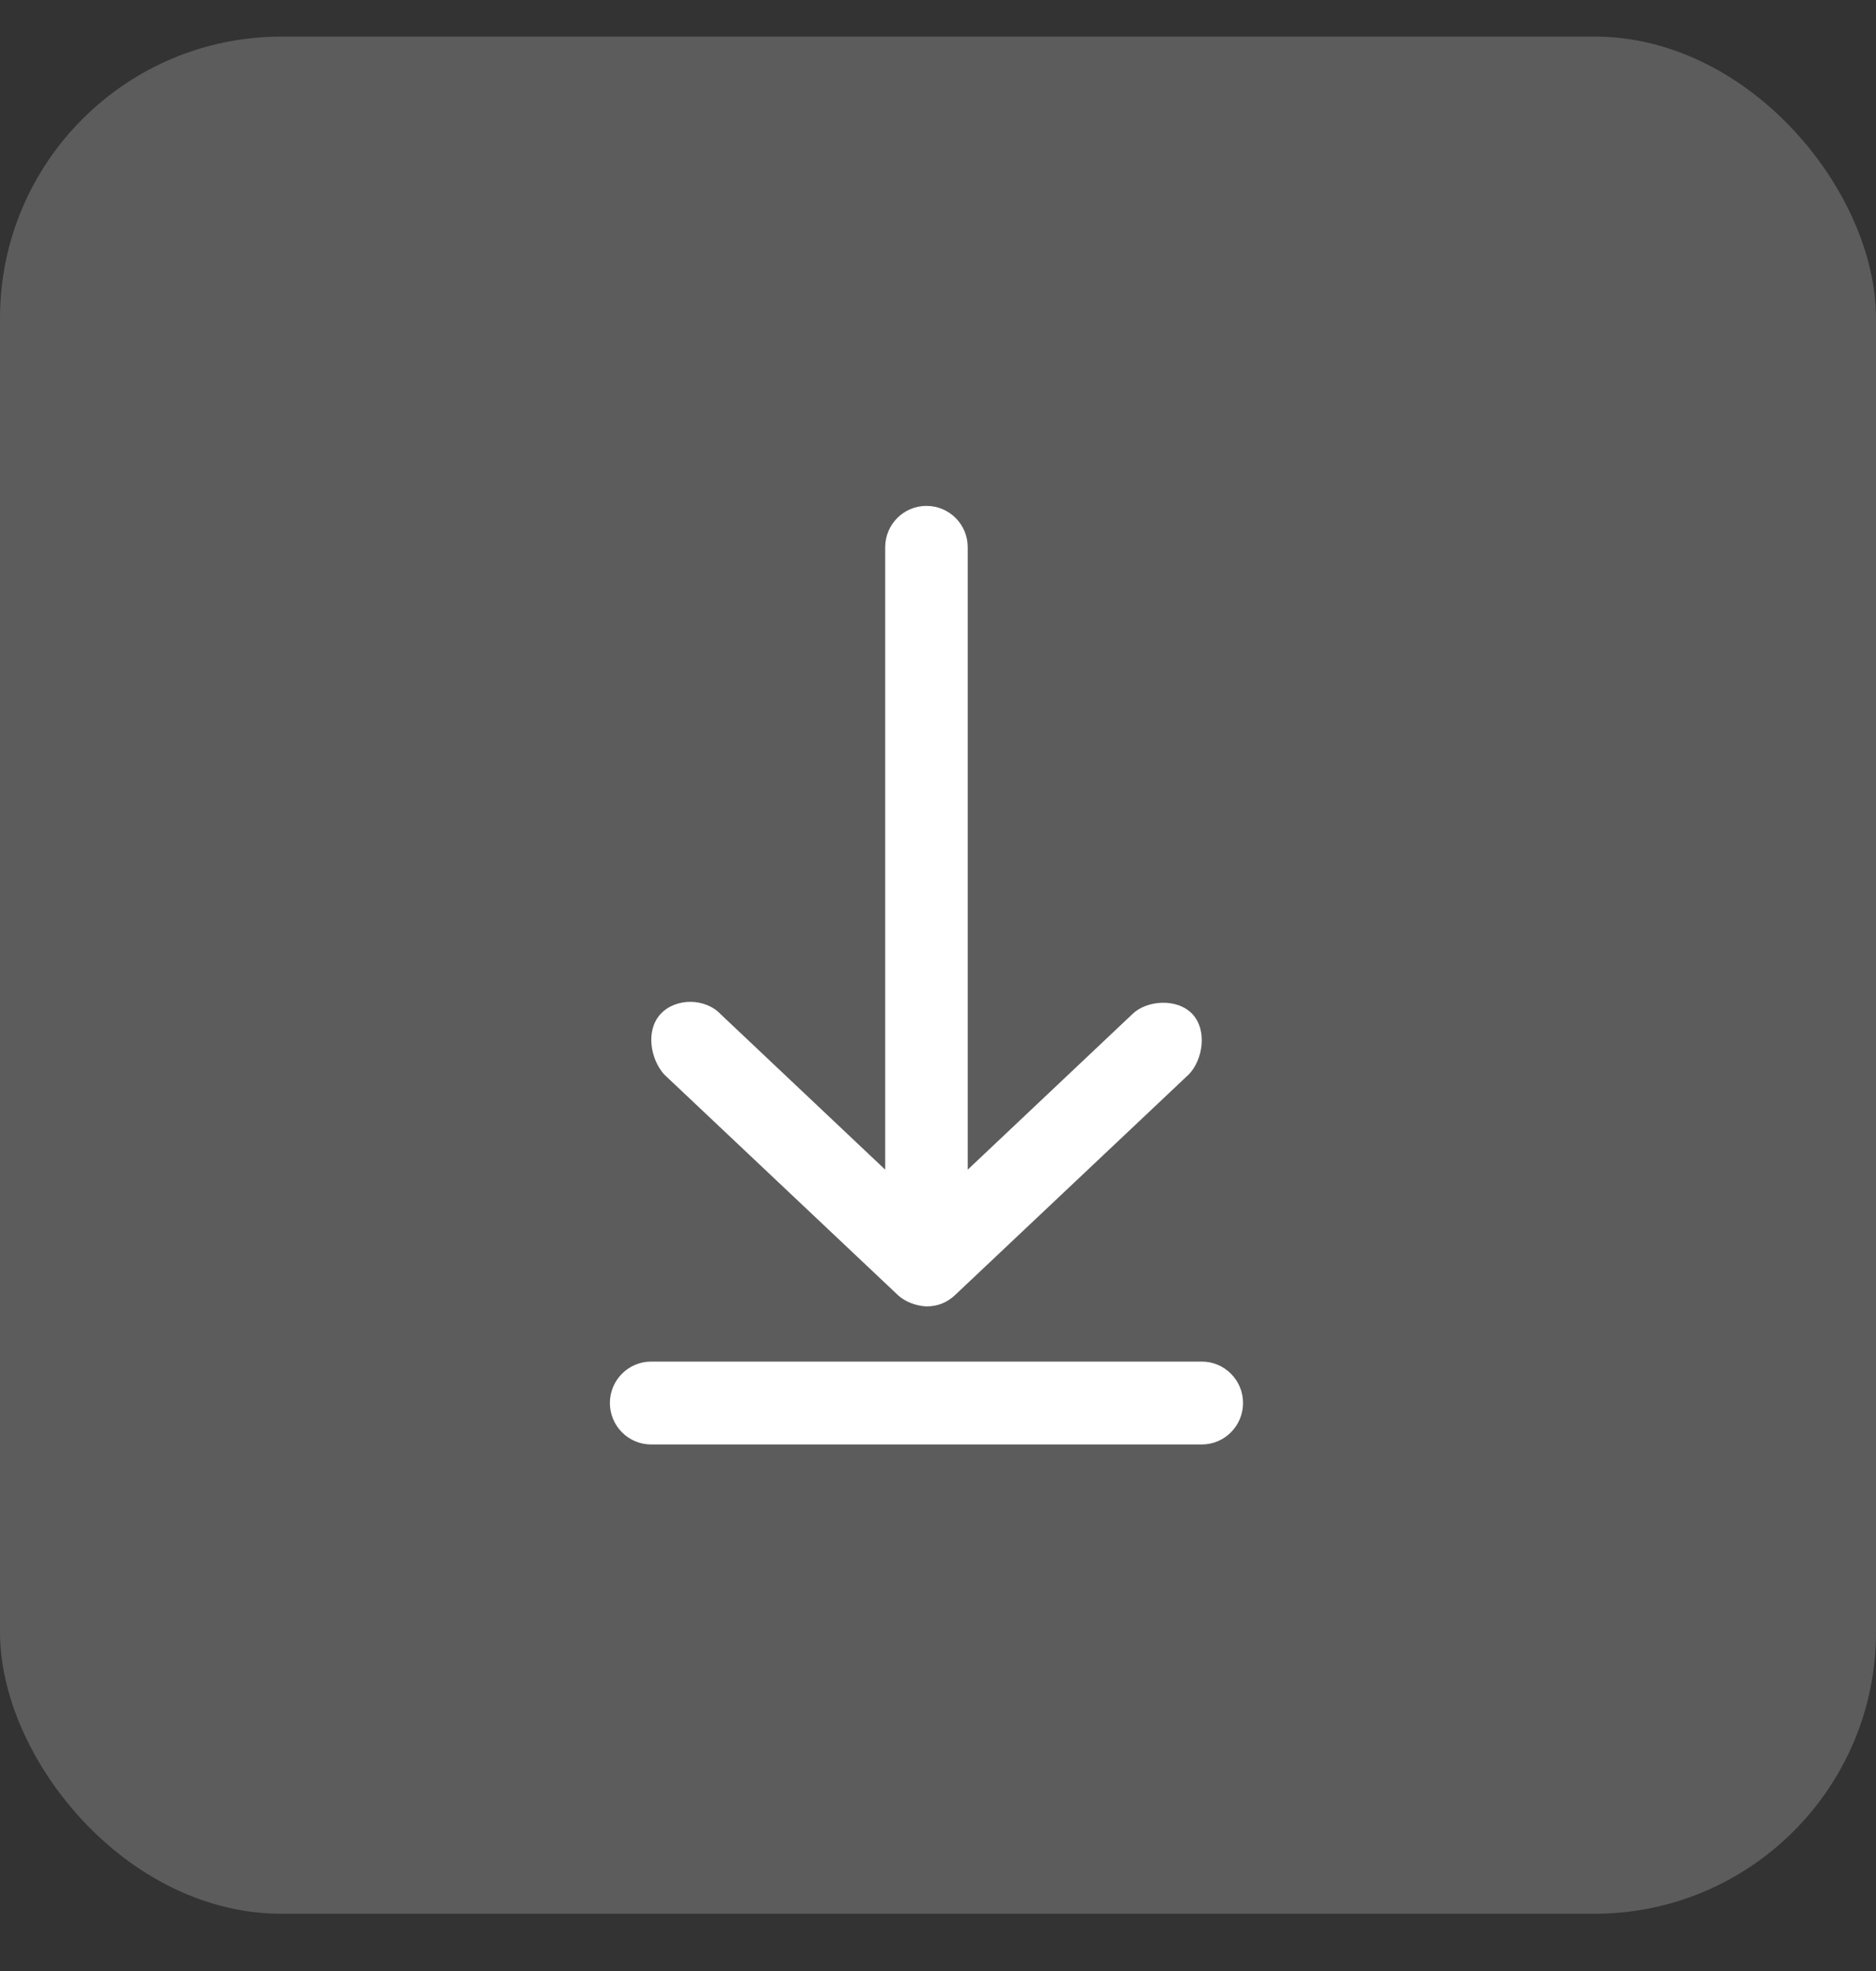
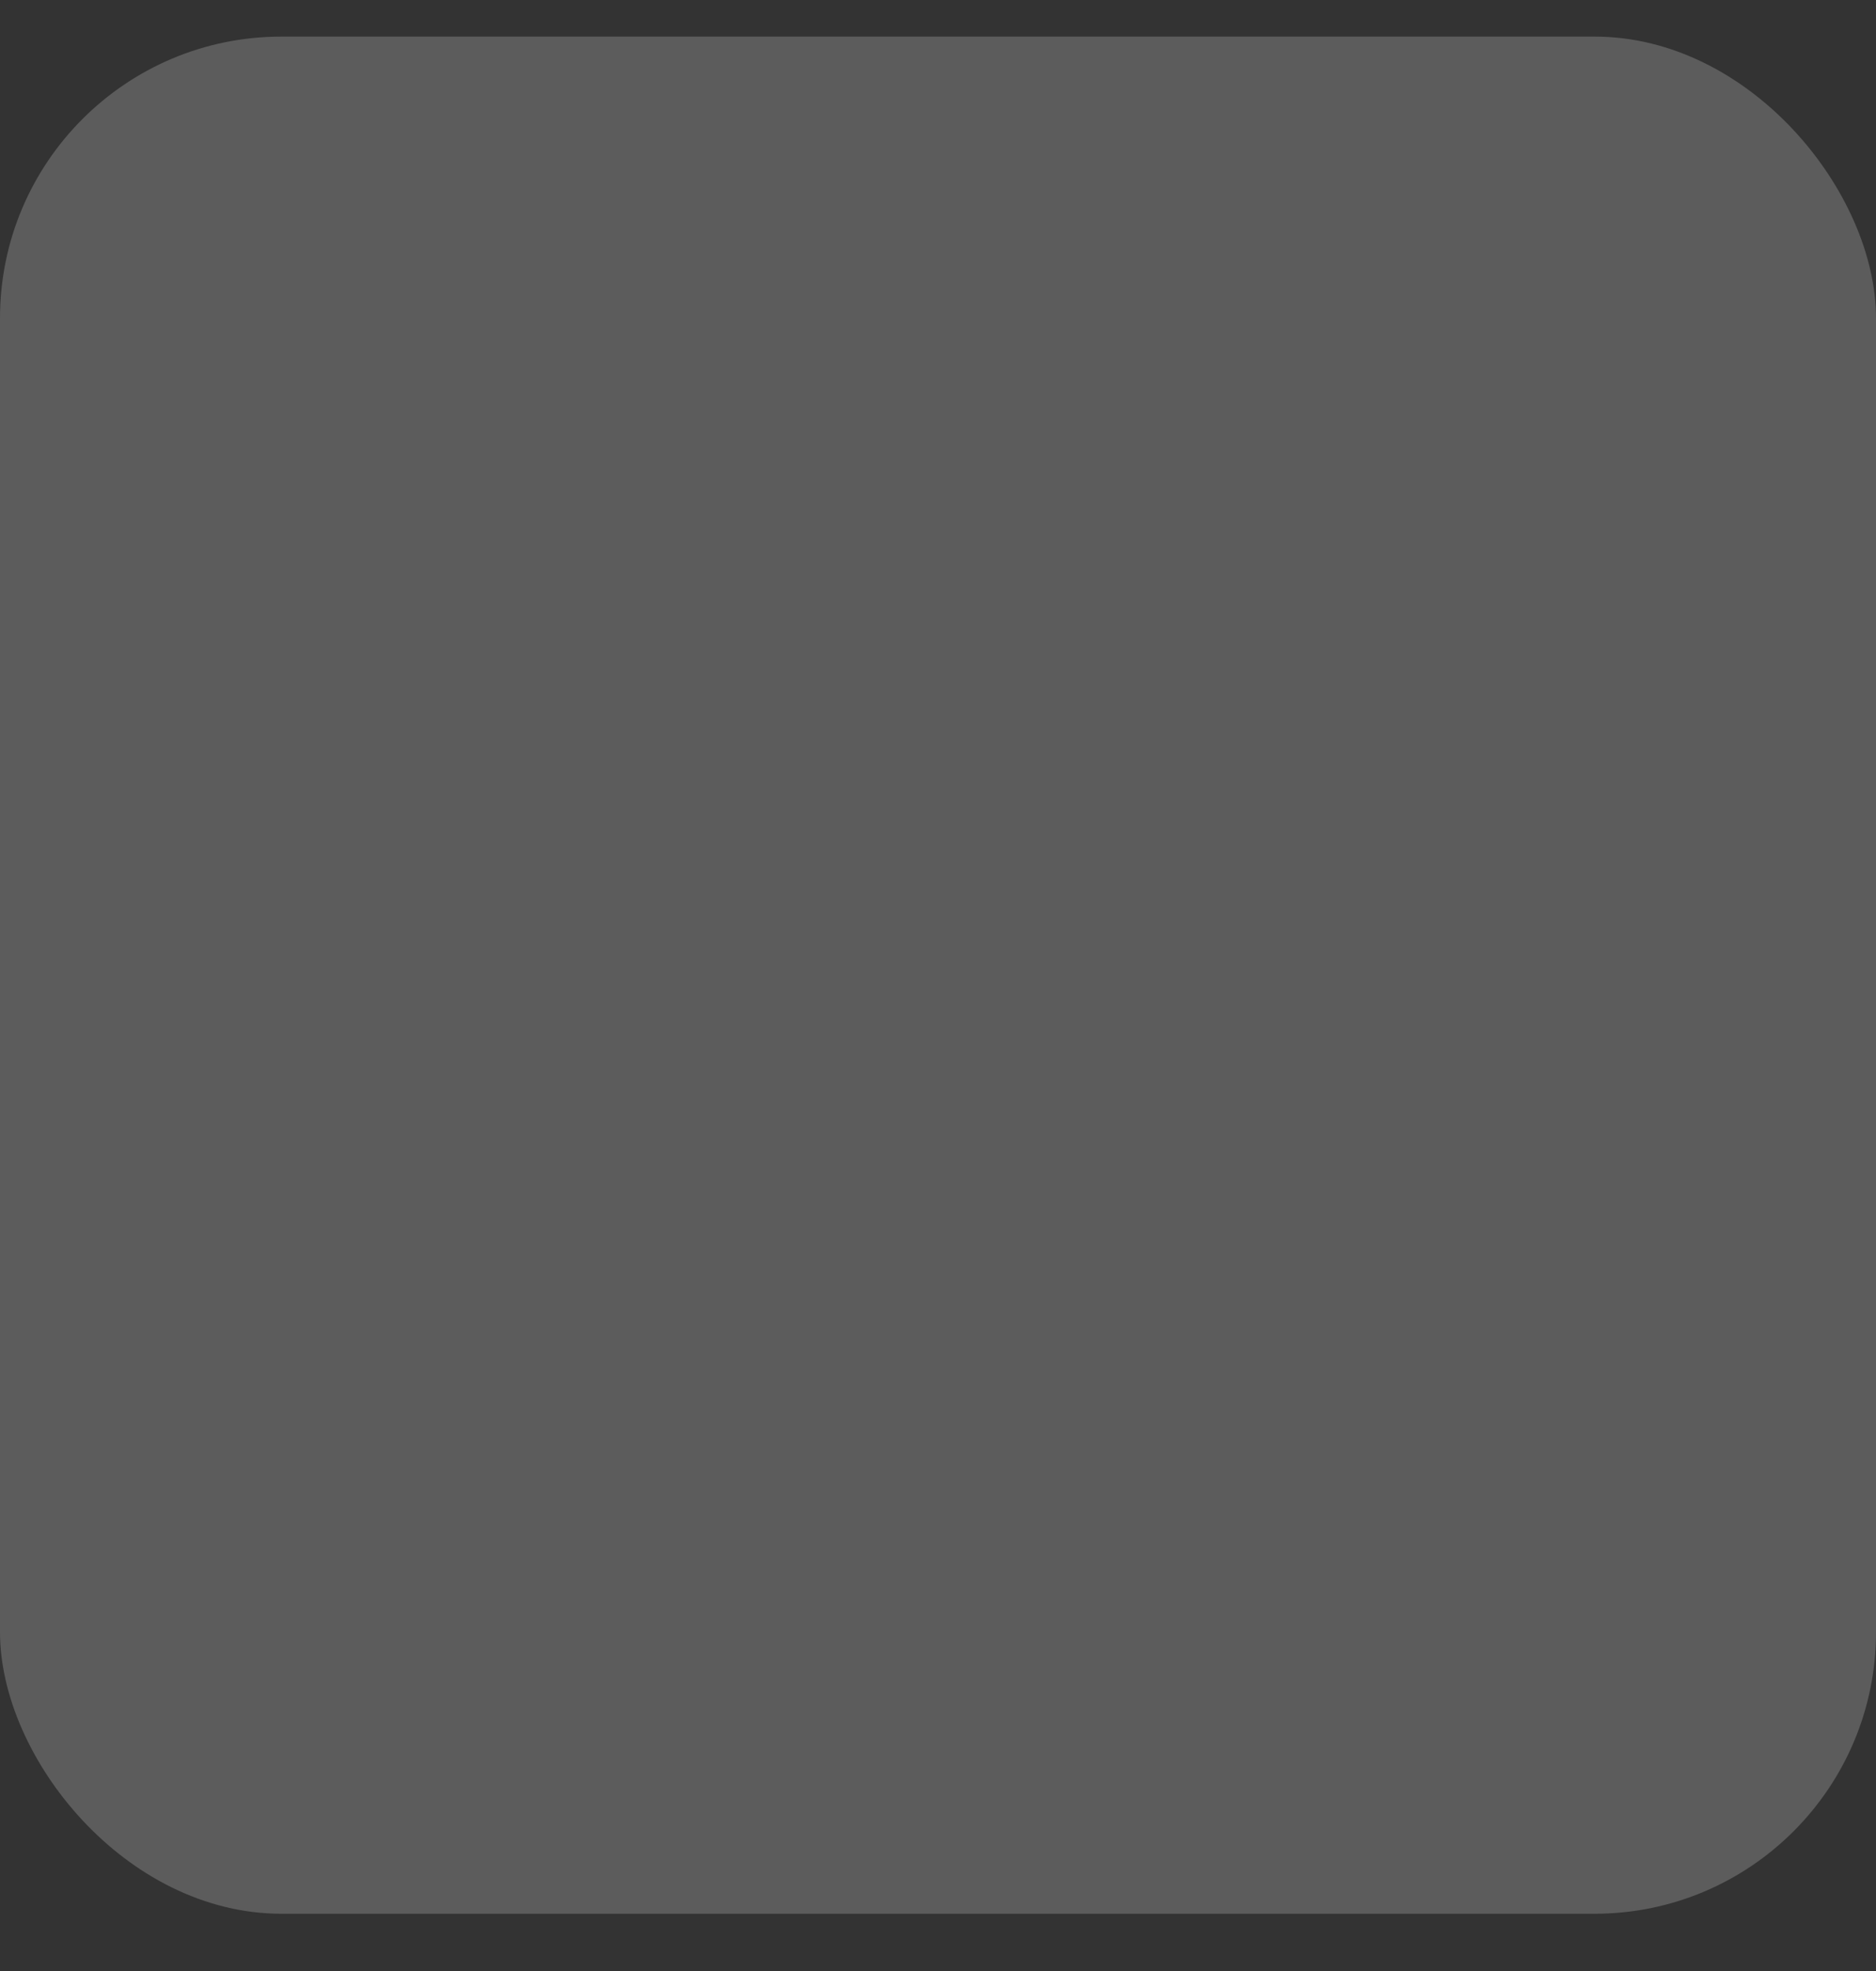
<svg xmlns="http://www.w3.org/2000/svg" width="20" height="21" viewBox="0 0 20 21" fill="none">
  <rect x="0" y="0" width="20" height="21" fill="#333333" stroke="none" />
  <rect y="0.39" width="20" height="20" rx="3" fill="white" fill-opacity="0.2" />
  <g clip-path="url(#clip0_259_976)">
-     <path d="M9.877 5.39C9.634 5.39 9.437 5.587 9.437 5.831V12.462L7.685 10.808C7.522 10.633 7.206 10.628 7.043 10.803C6.878 10.982 6.937 11.287 7.08 11.447L9.574 13.8C9.651 13.872 9.772 13.915 9.877 13.919C9.994 13.919 10.094 13.88 10.18 13.8L12.674 11.447C12.823 11.294 12.875 10.977 12.711 10.803C12.546 10.63 12.219 10.657 12.069 10.808L10.317 12.462V5.831C10.317 5.587 10.12 5.39 9.877 5.39L9.877 5.39ZM6.942 14.507C6.699 14.507 6.502 14.705 6.502 14.948C6.502 15.192 6.699 15.39 6.942 15.39H12.812C13.055 15.39 13.252 15.192 13.252 14.948C13.252 14.705 13.055 14.507 12.812 14.507H6.942Z" fill="white" />
-   </g>
+     </g>
  <defs>
    <clipPath id="clip0_259_976">
-       <rect width="10" height="10" fill="white" transform="translate(5 5.39)" />
-     </clipPath>
+       </clipPath>
  </defs>
</svg>